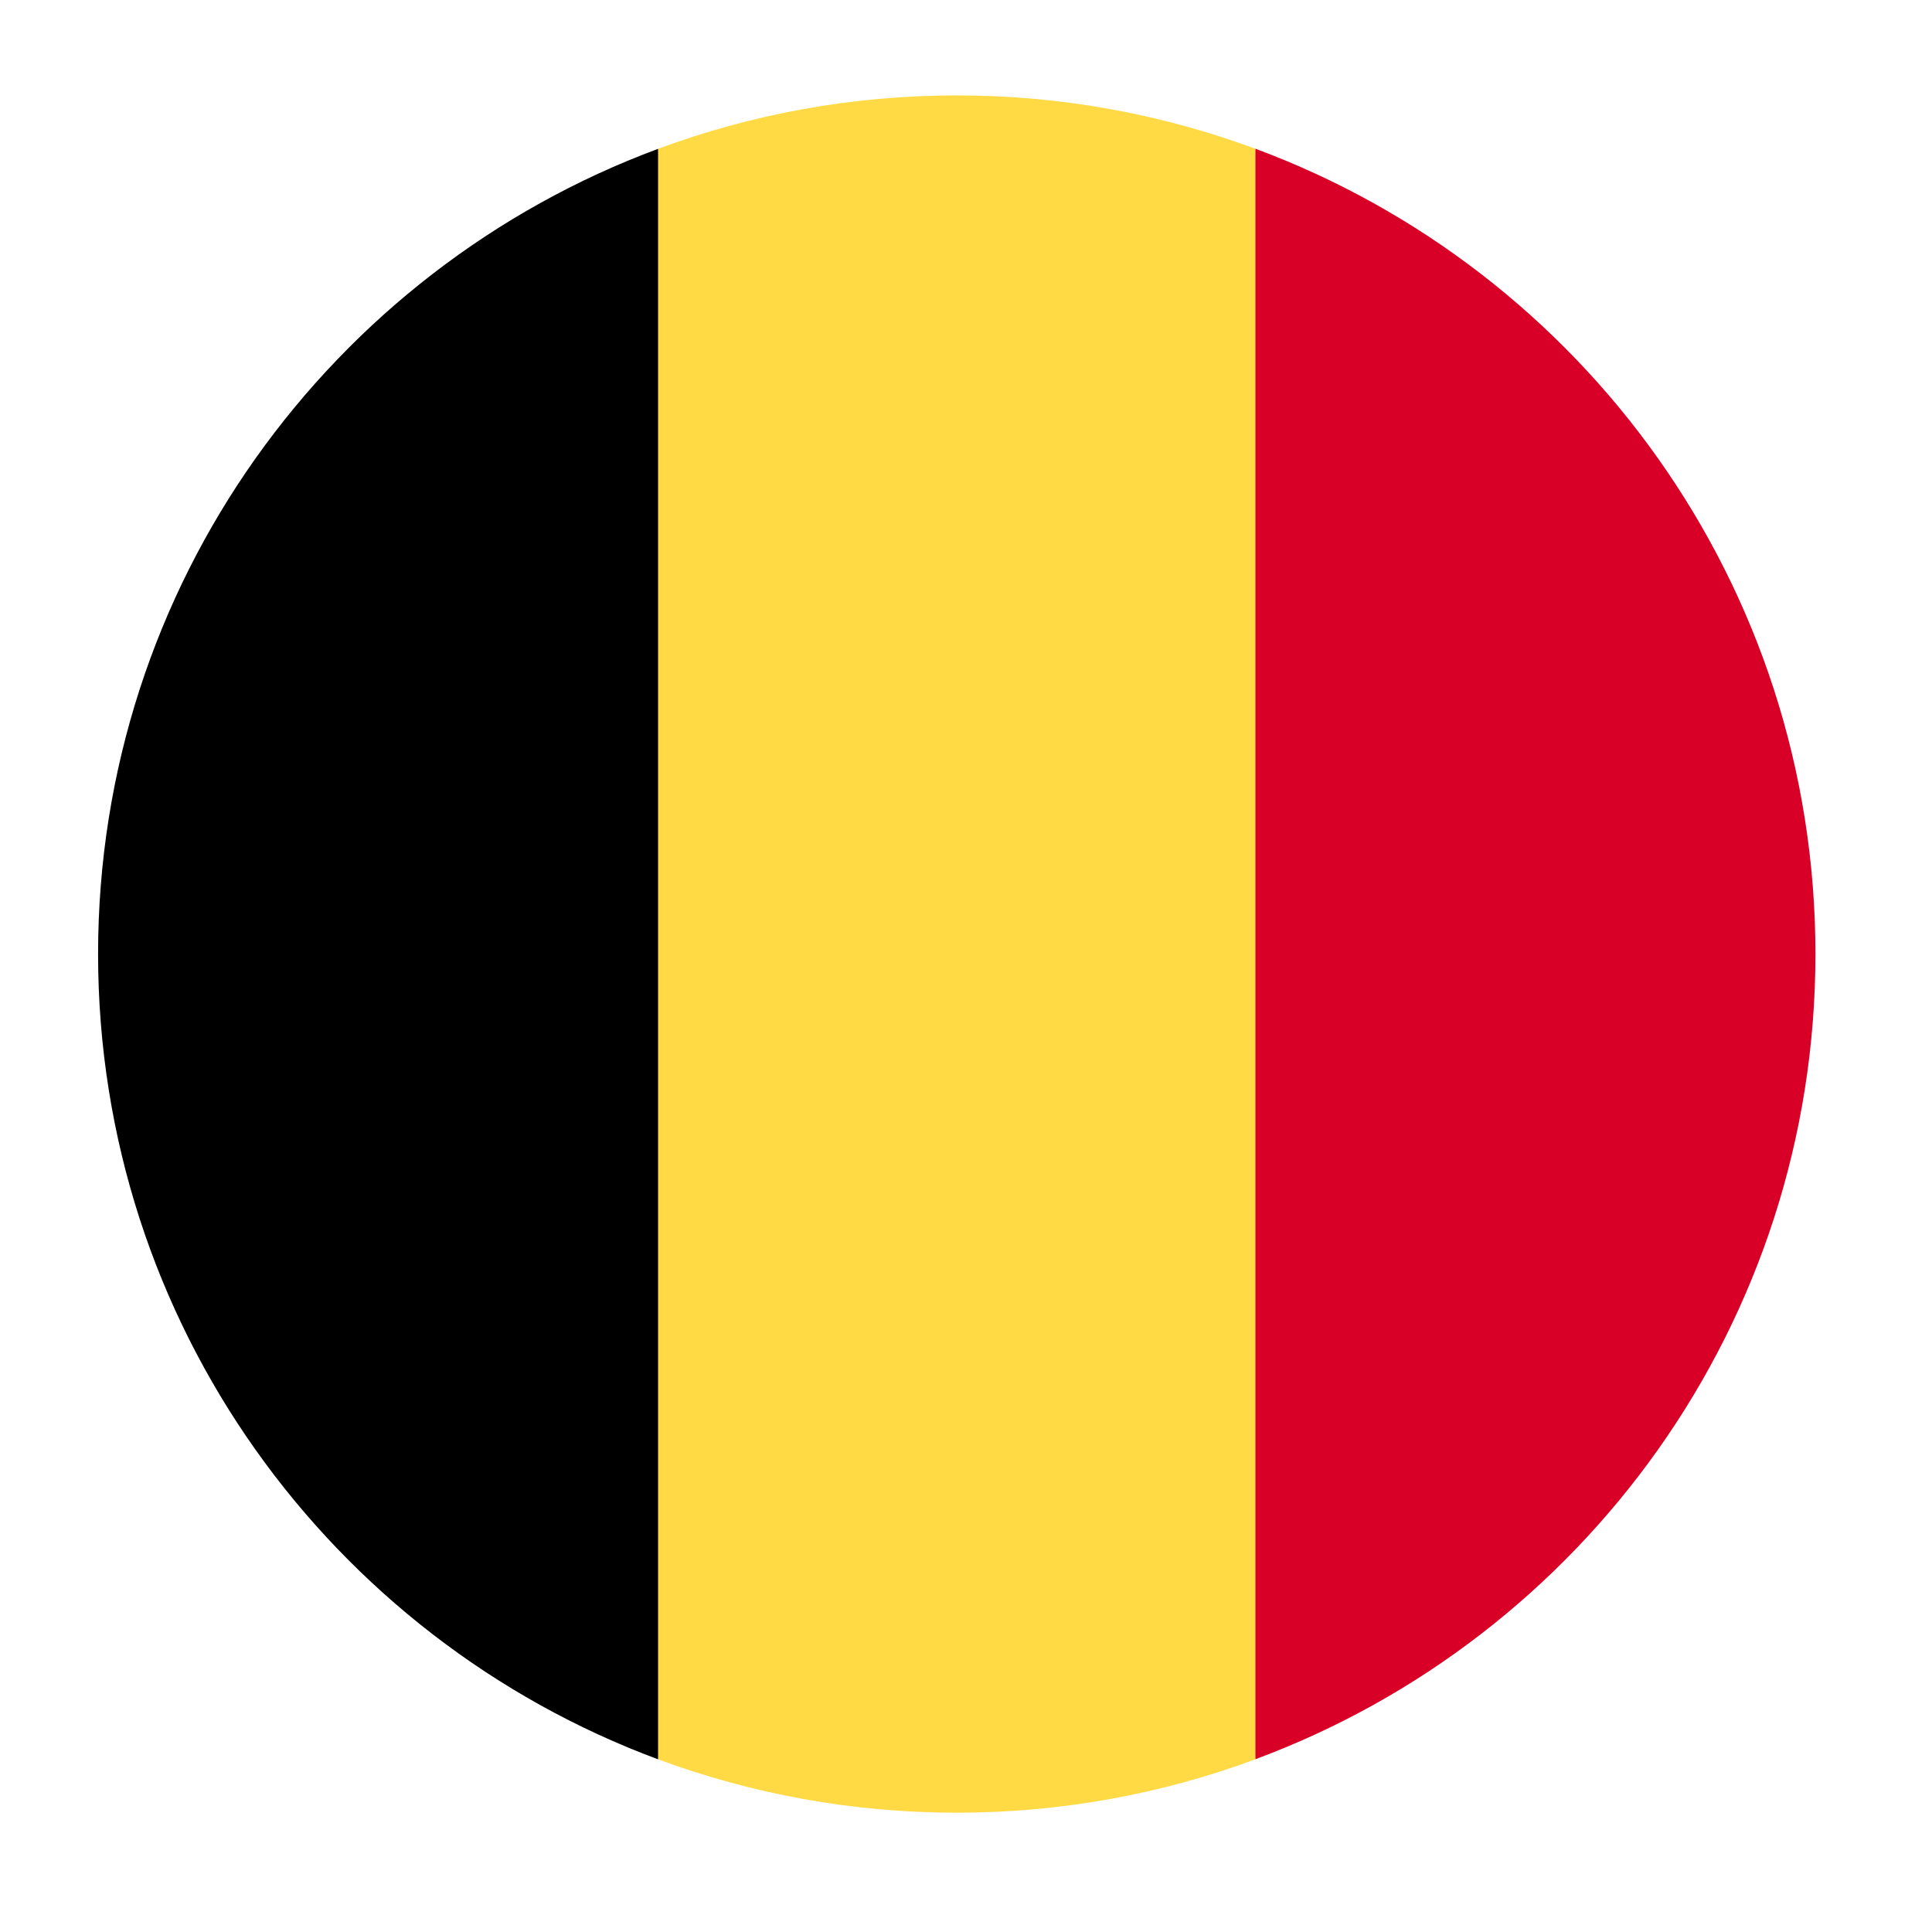
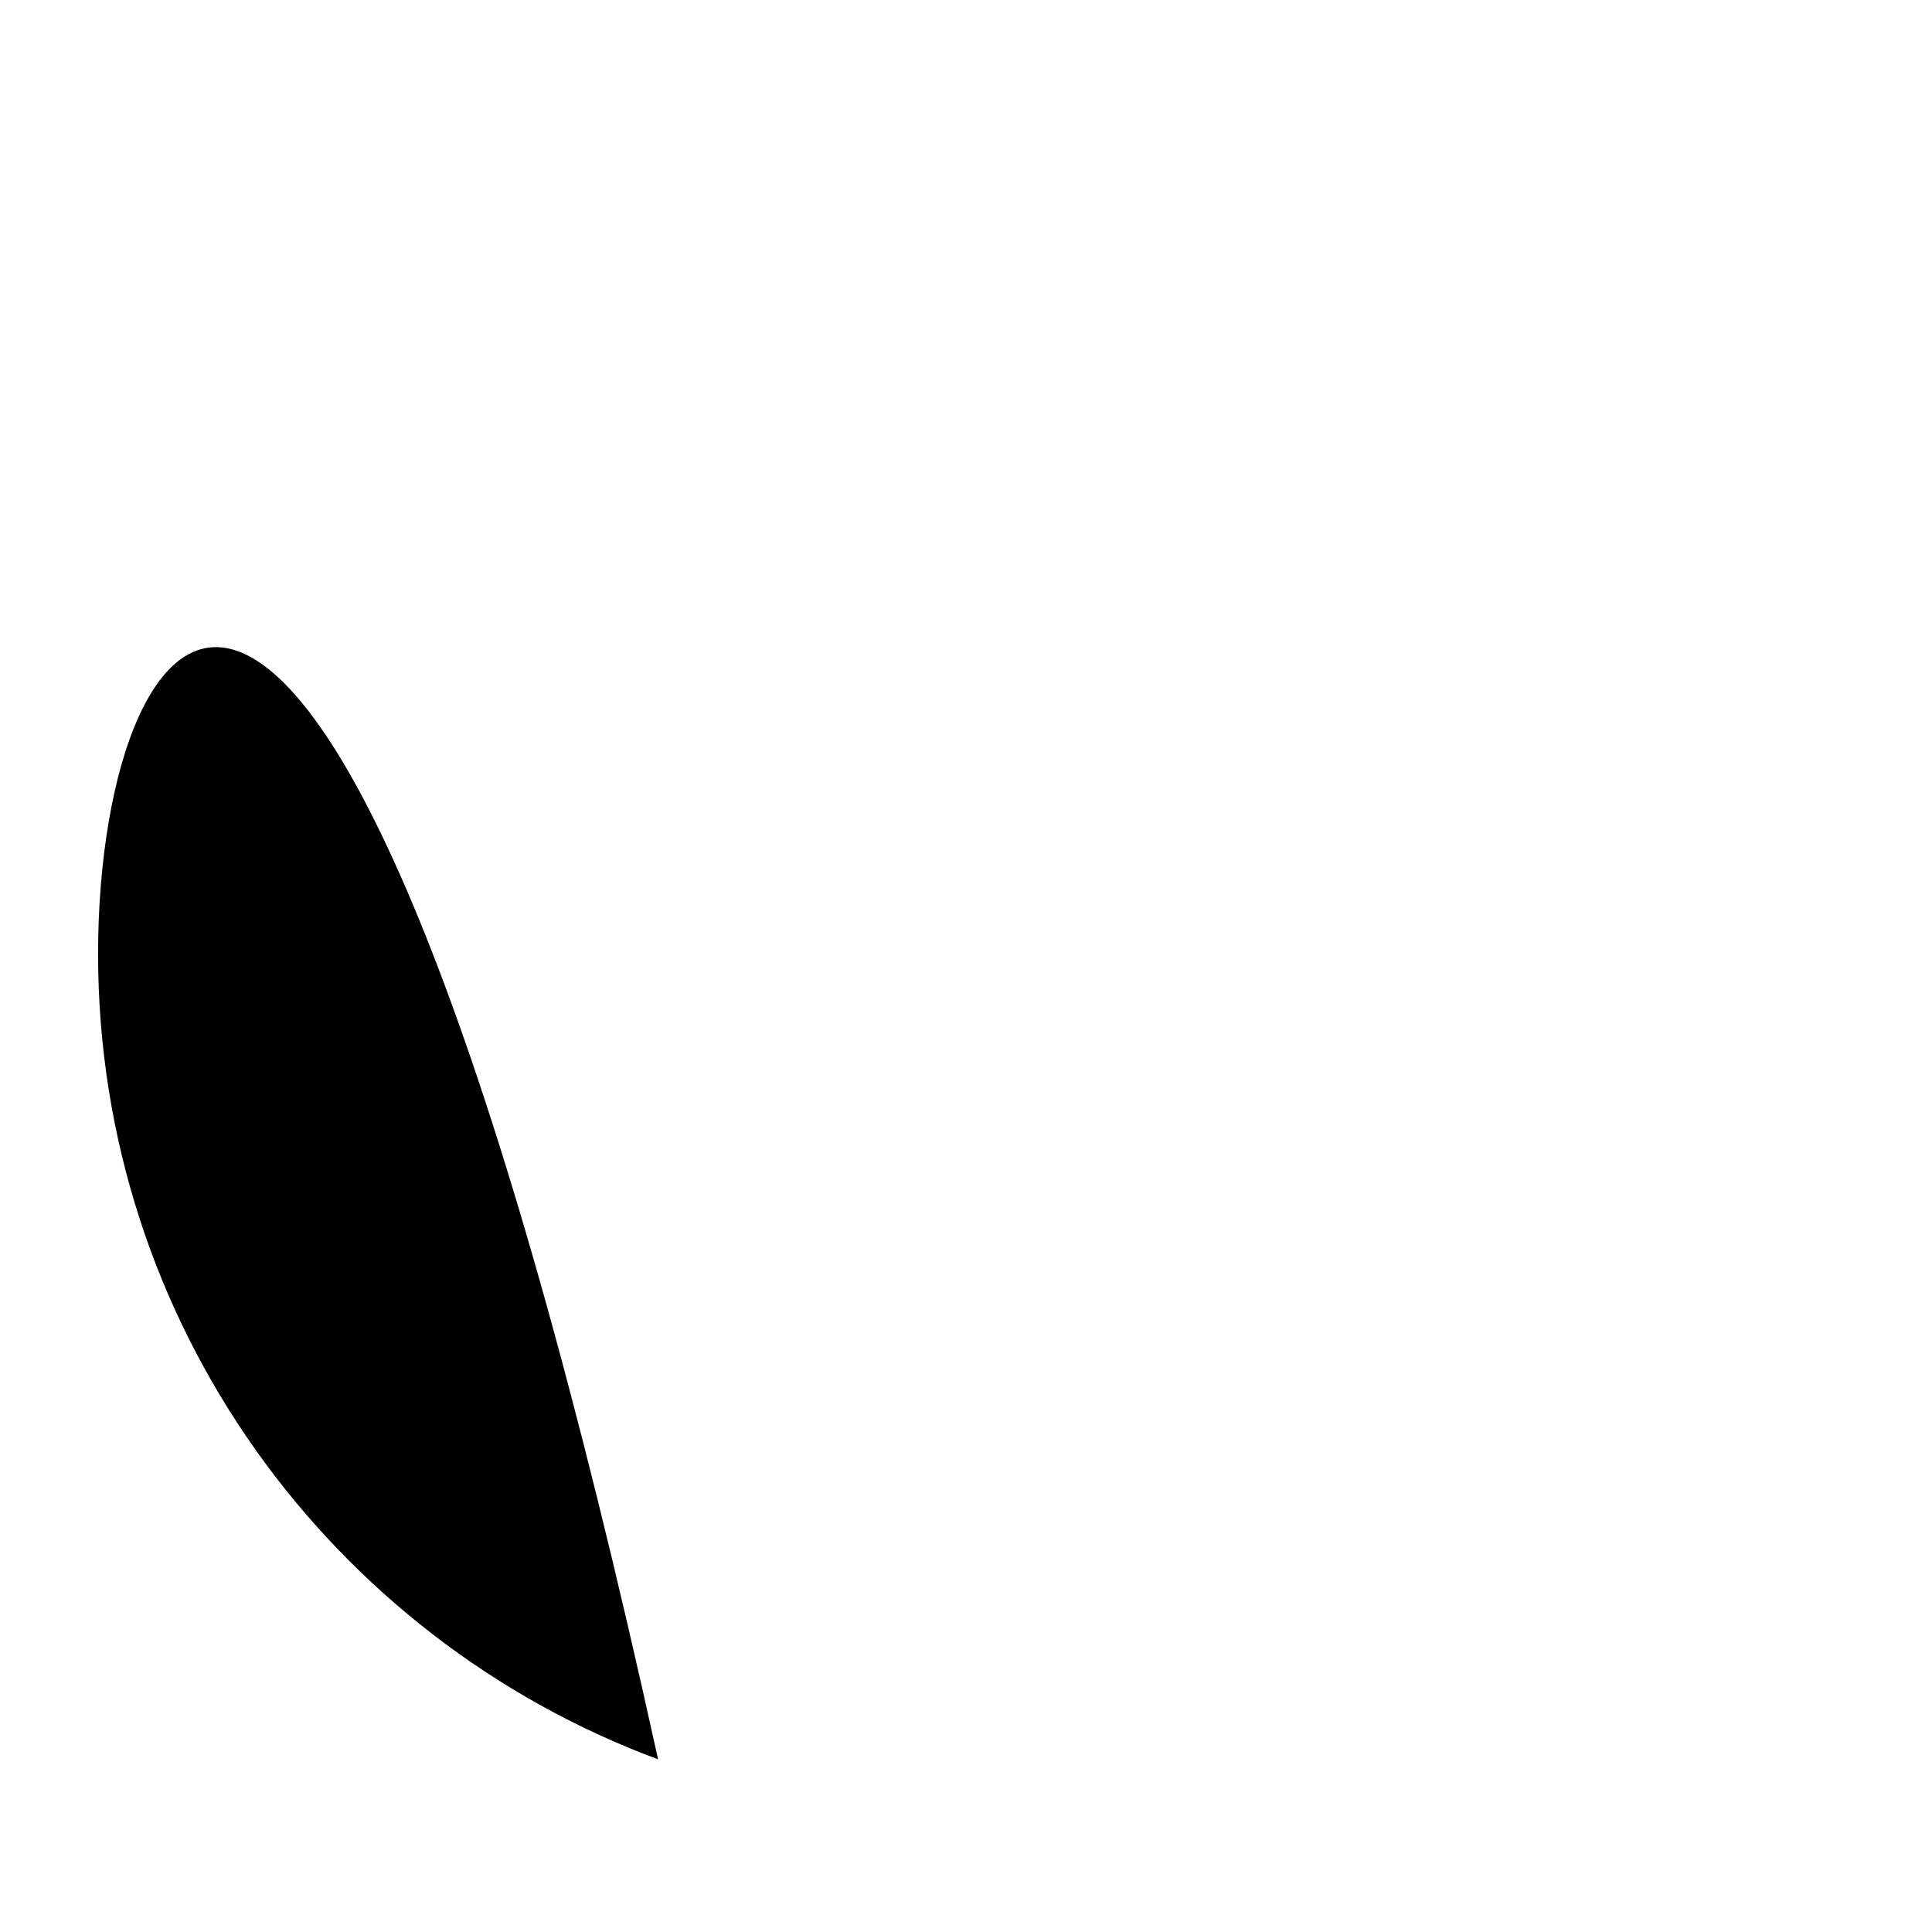
<svg xmlns="http://www.w3.org/2000/svg" width="81" height="80" viewBox="0 0 81 80" fill="none">
  <g>
-     <path d="M52.634 6.239C48.734 4.792 44.516 4 40.112 4C35.709 4 31.49 4.792 27.59 6.239L24.46 40L27.59 73.761C31.49 75.208 35.709 76 40.112 76C44.516 76 48.734 75.208 52.634 73.761L55.764 40L52.634 6.239Z" fill="#FFDA44" />
-     <path d="M76.113 39.997C76.113 24.518 66.344 11.323 52.635 6.236V73.758C66.344 68.671 76.113 55.476 76.113 39.997Z" fill="#D80027" />
-     <path d="M4.112 40.001C4.112 55.48 13.881 68.675 27.59 73.762V6.24C13.881 11.327 4.112 24.522 4.112 40.001Z" fill="black" />
+     <path d="M4.112 40.001C4.112 55.48 13.881 68.675 27.59 73.762C13.881 11.327 4.112 24.522 4.112 40.001Z" fill="black" />
  </g>
</svg>